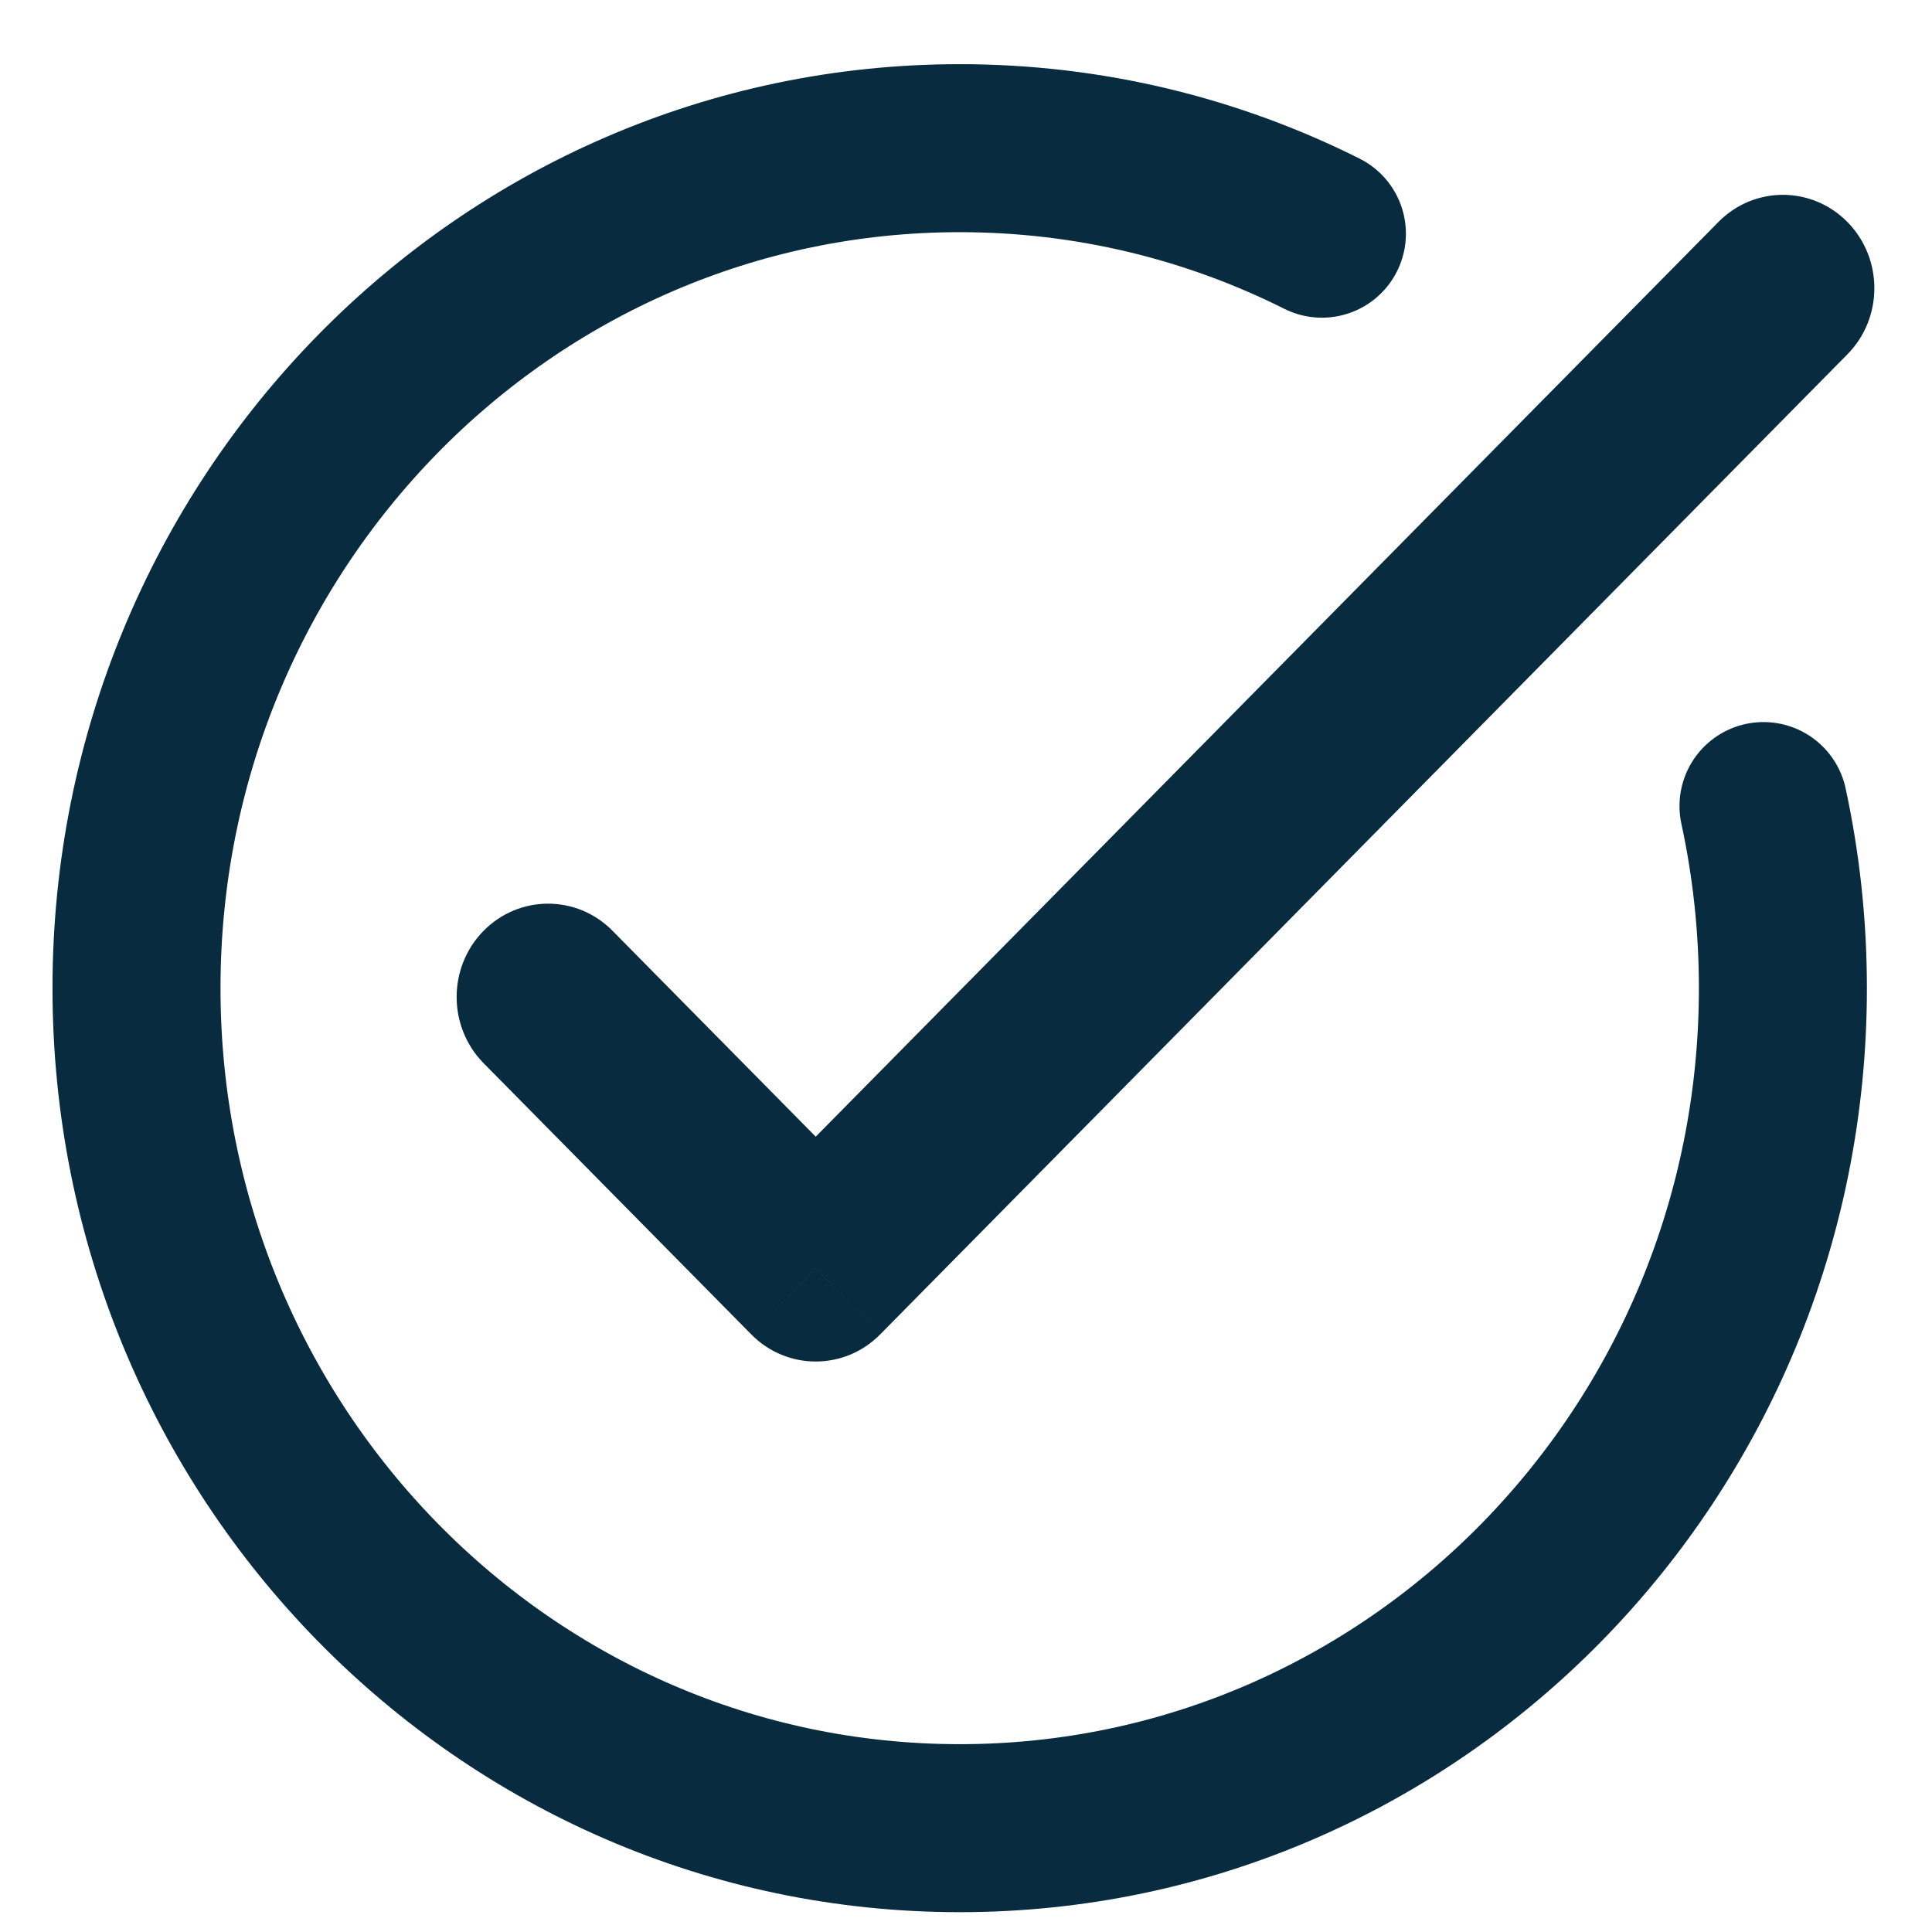
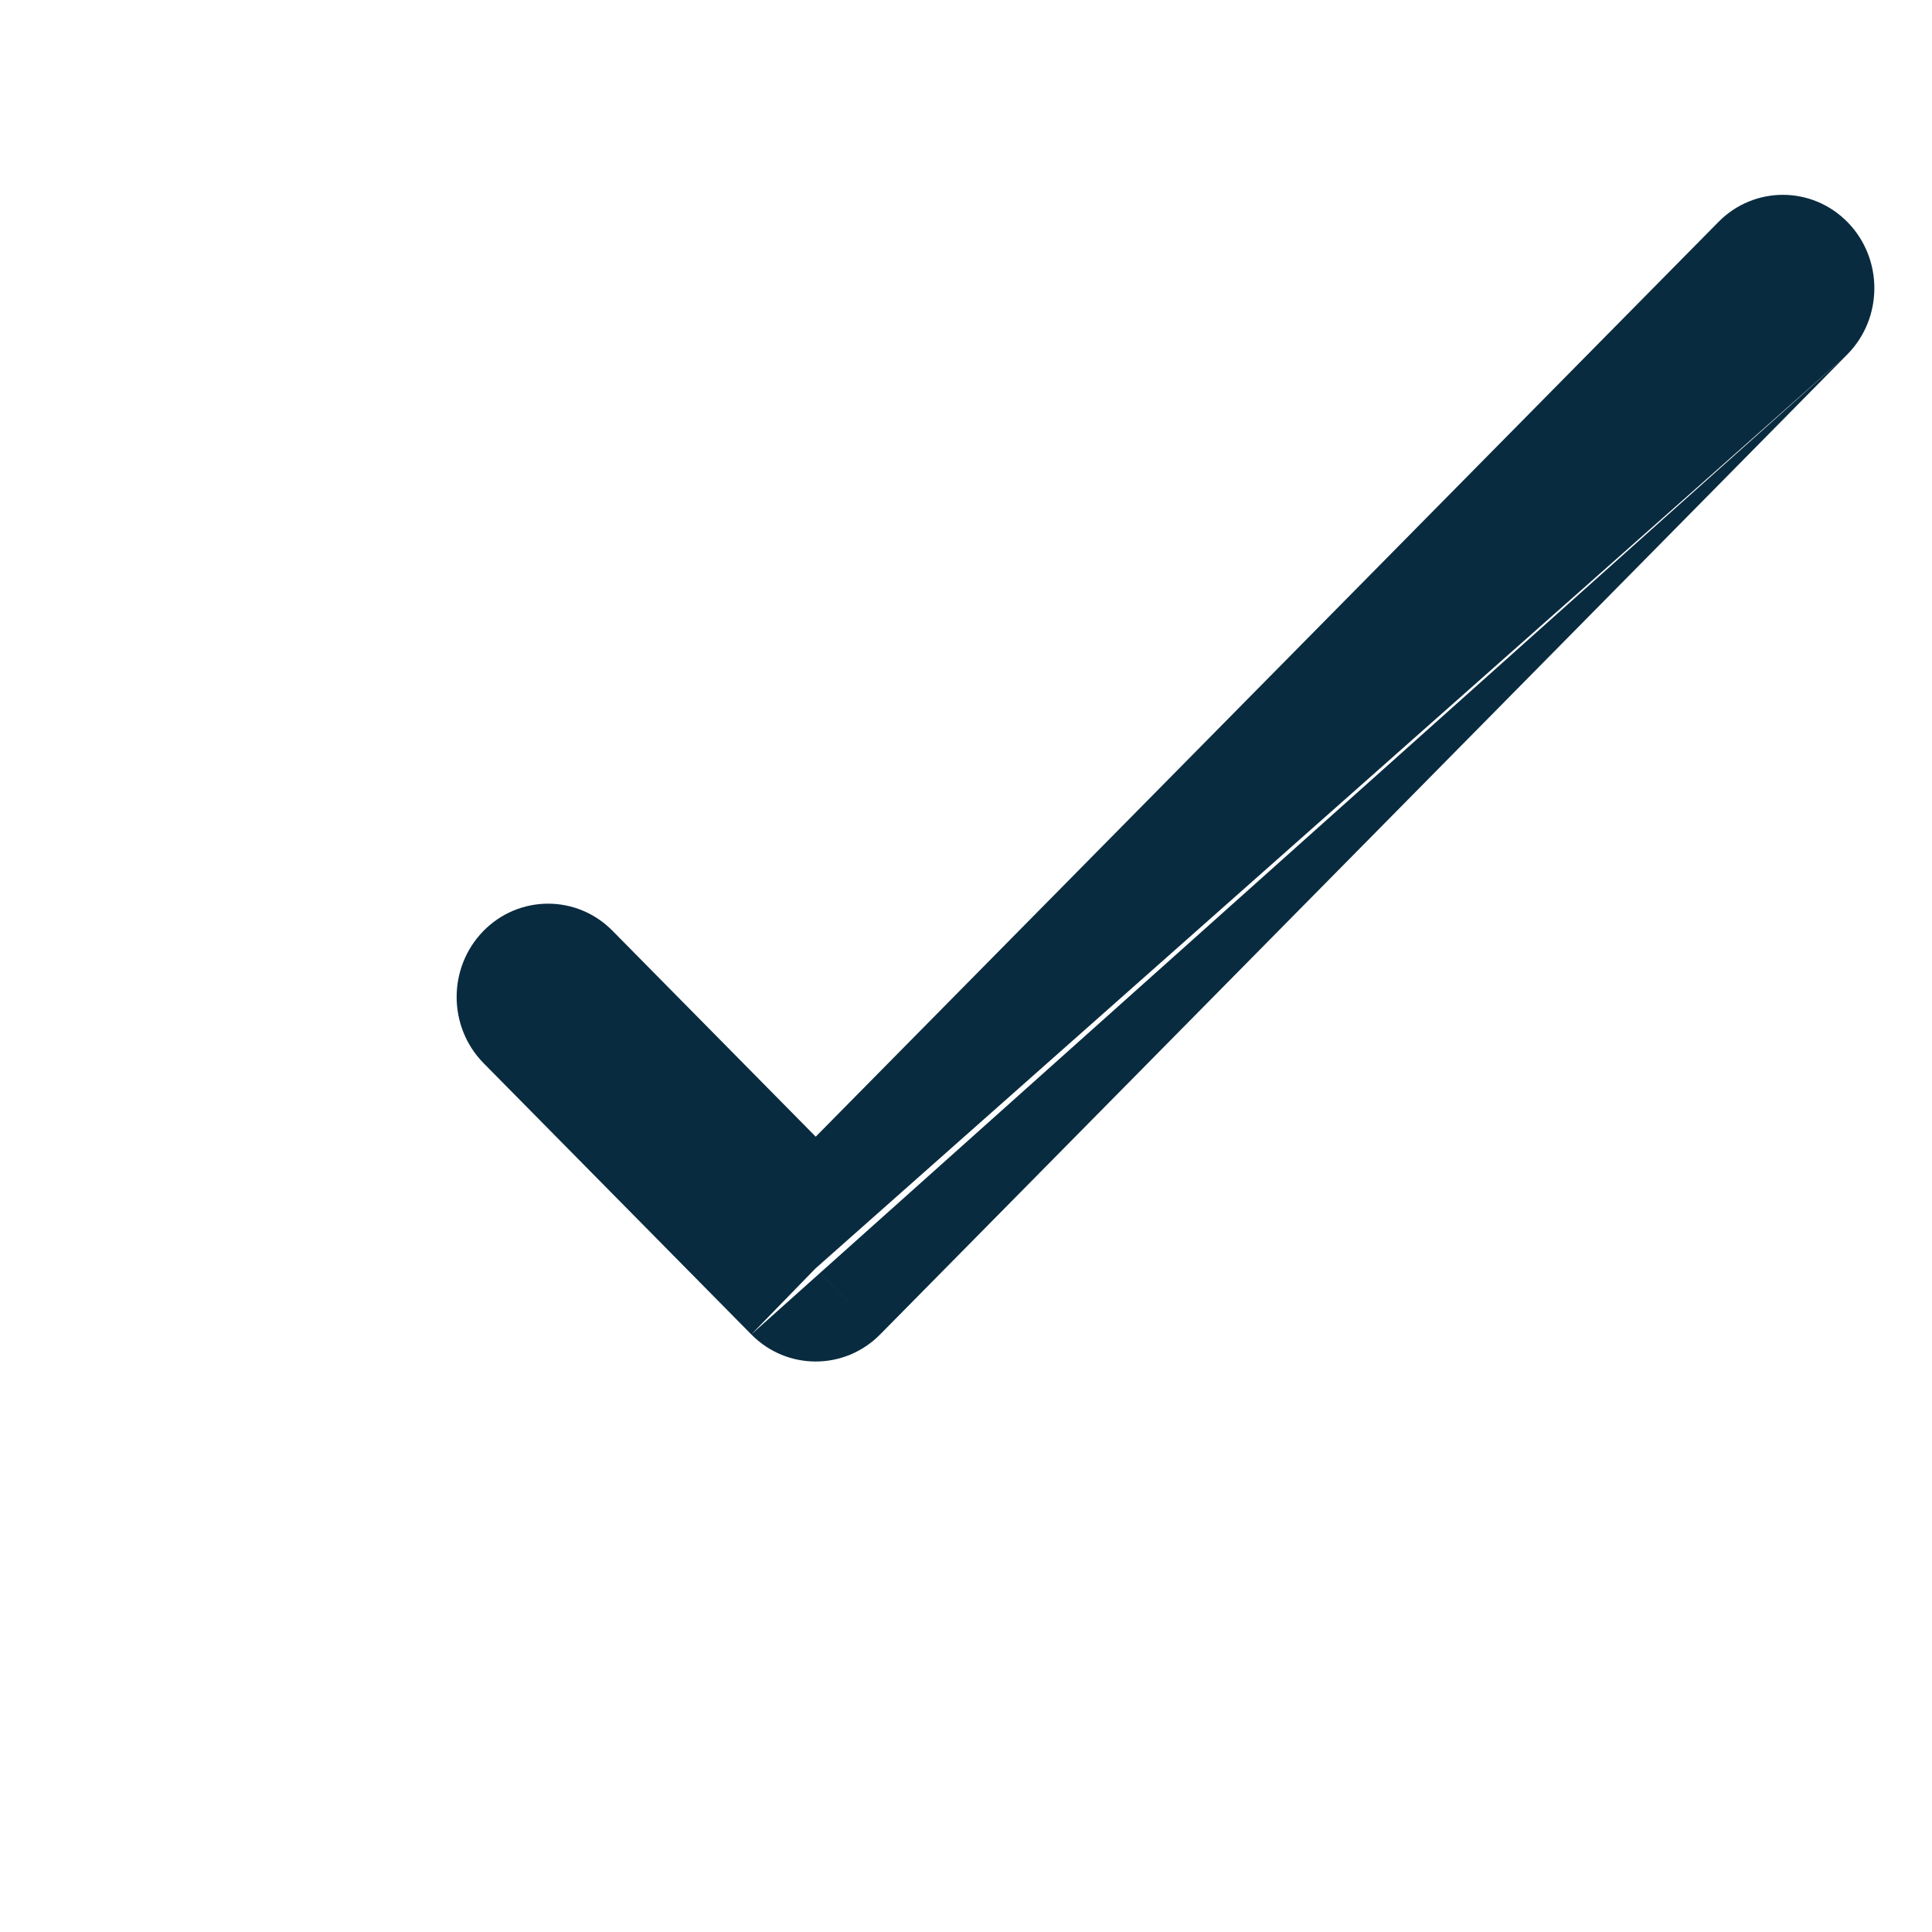
<svg xmlns="http://www.w3.org/2000/svg" width="23" height="23" viewBox="0 0 23 23" fill="none">
-   <path d="M21.992 4.219C22.419 3.787 22.421 3.083 21.998 2.648C21.574 2.212 20.884 2.21 20.458 2.642L21.992 4.219ZM9.711 15.098L8.944 15.886C9.368 16.316 10.054 16.316 10.478 15.886L9.711 15.098ZM7.292 11.081C6.866 10.648 6.176 10.651 5.752 11.086C5.329 11.522 5.331 12.225 5.758 12.658L7.292 11.081ZM20.458 2.642L8.944 14.309L10.478 15.886L21.992 4.219L20.458 2.642ZM10.478 14.309L7.292 11.081L5.758 12.658L8.944 15.886L10.478 14.309Z" fill="#092B3F" />
-   <path d="M20.994 9.596C21.145 10.294 21.225 11.02 21.225 11.764C21.225 17.287 16.837 21.764 11.425 21.764C6.013 21.764 1.625 17.287 1.625 11.764C1.625 6.241 6.013 1.764 11.425 1.764C12.972 1.764 14.436 2.13 15.737 2.782" stroke="#092B3F" stroke-width="2" stroke-linecap="round" stroke-linejoin="round" />
+   <path d="M21.992 4.219C22.419 3.787 22.421 3.083 21.998 2.648C21.574 2.212 20.884 2.21 20.458 2.642L21.992 4.219ZL8.944 15.886C9.368 16.316 10.054 16.316 10.478 15.886L9.711 15.098ZM7.292 11.081C6.866 10.648 6.176 10.651 5.752 11.086C5.329 11.522 5.331 12.225 5.758 12.658L7.292 11.081ZM20.458 2.642L8.944 14.309L10.478 15.886L21.992 4.219L20.458 2.642ZM10.478 14.309L7.292 11.081L5.758 12.658L8.944 15.886L10.478 14.309Z" fill="#092B3F" />
</svg>